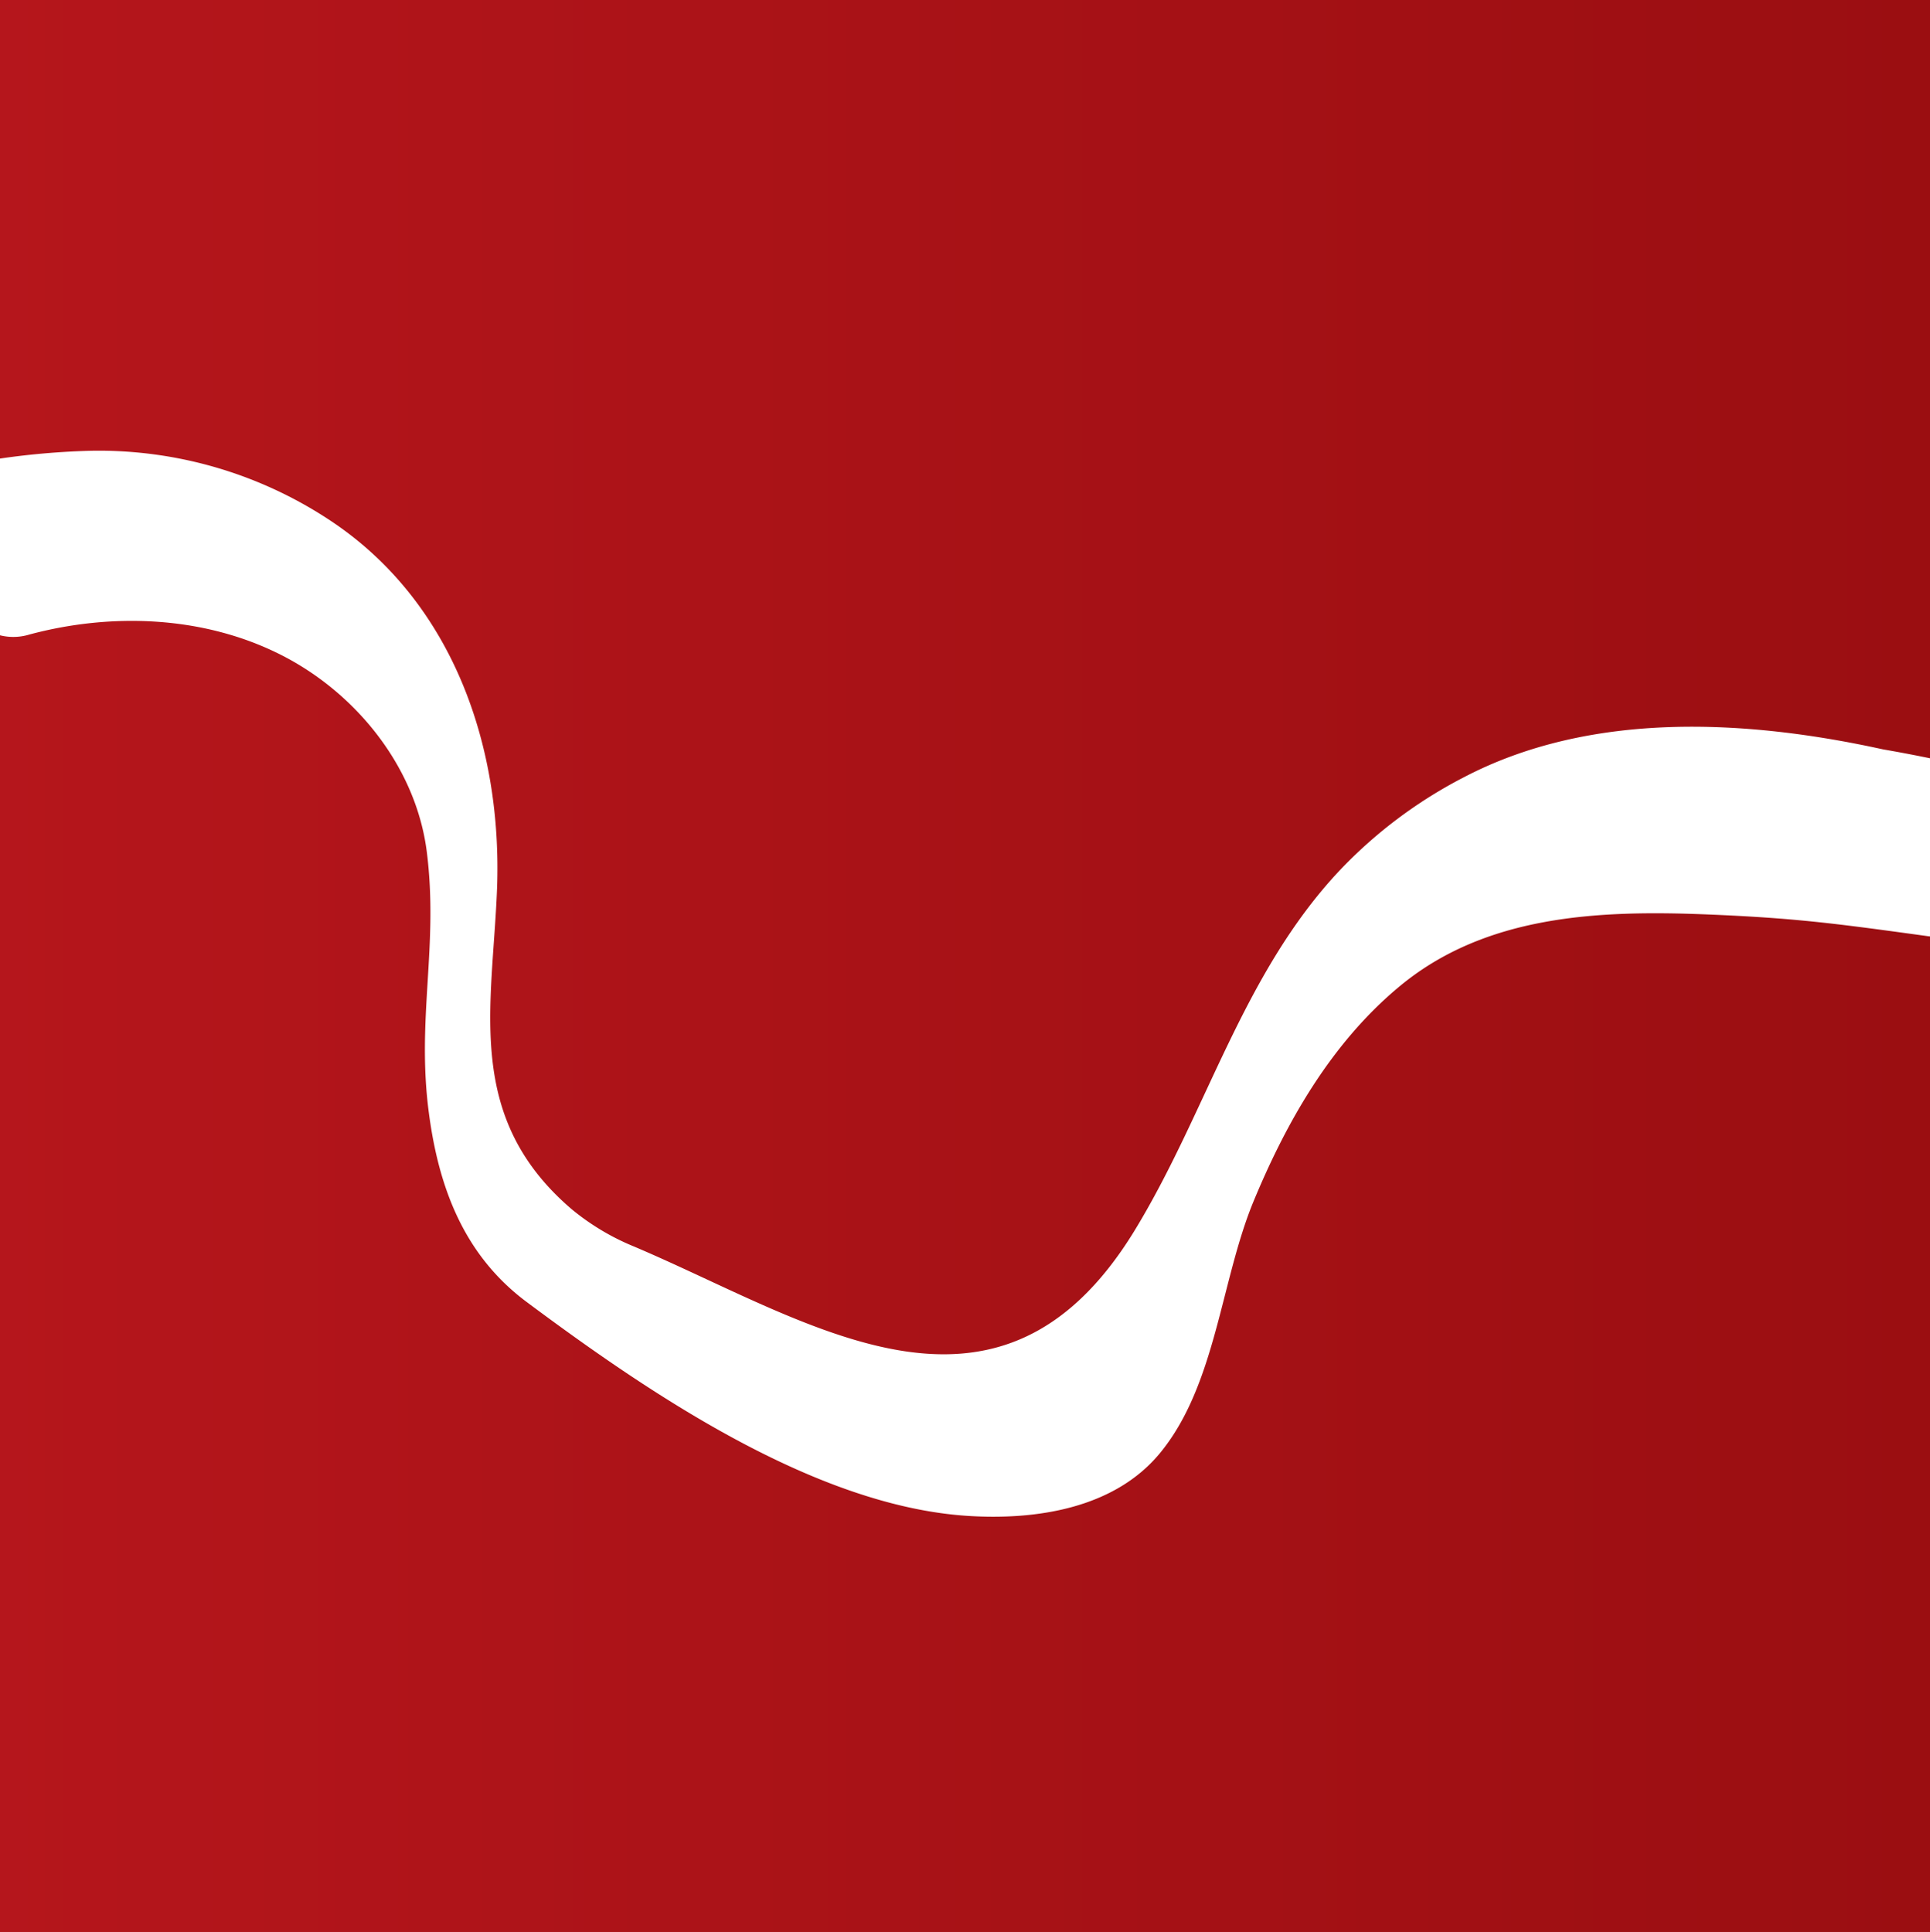
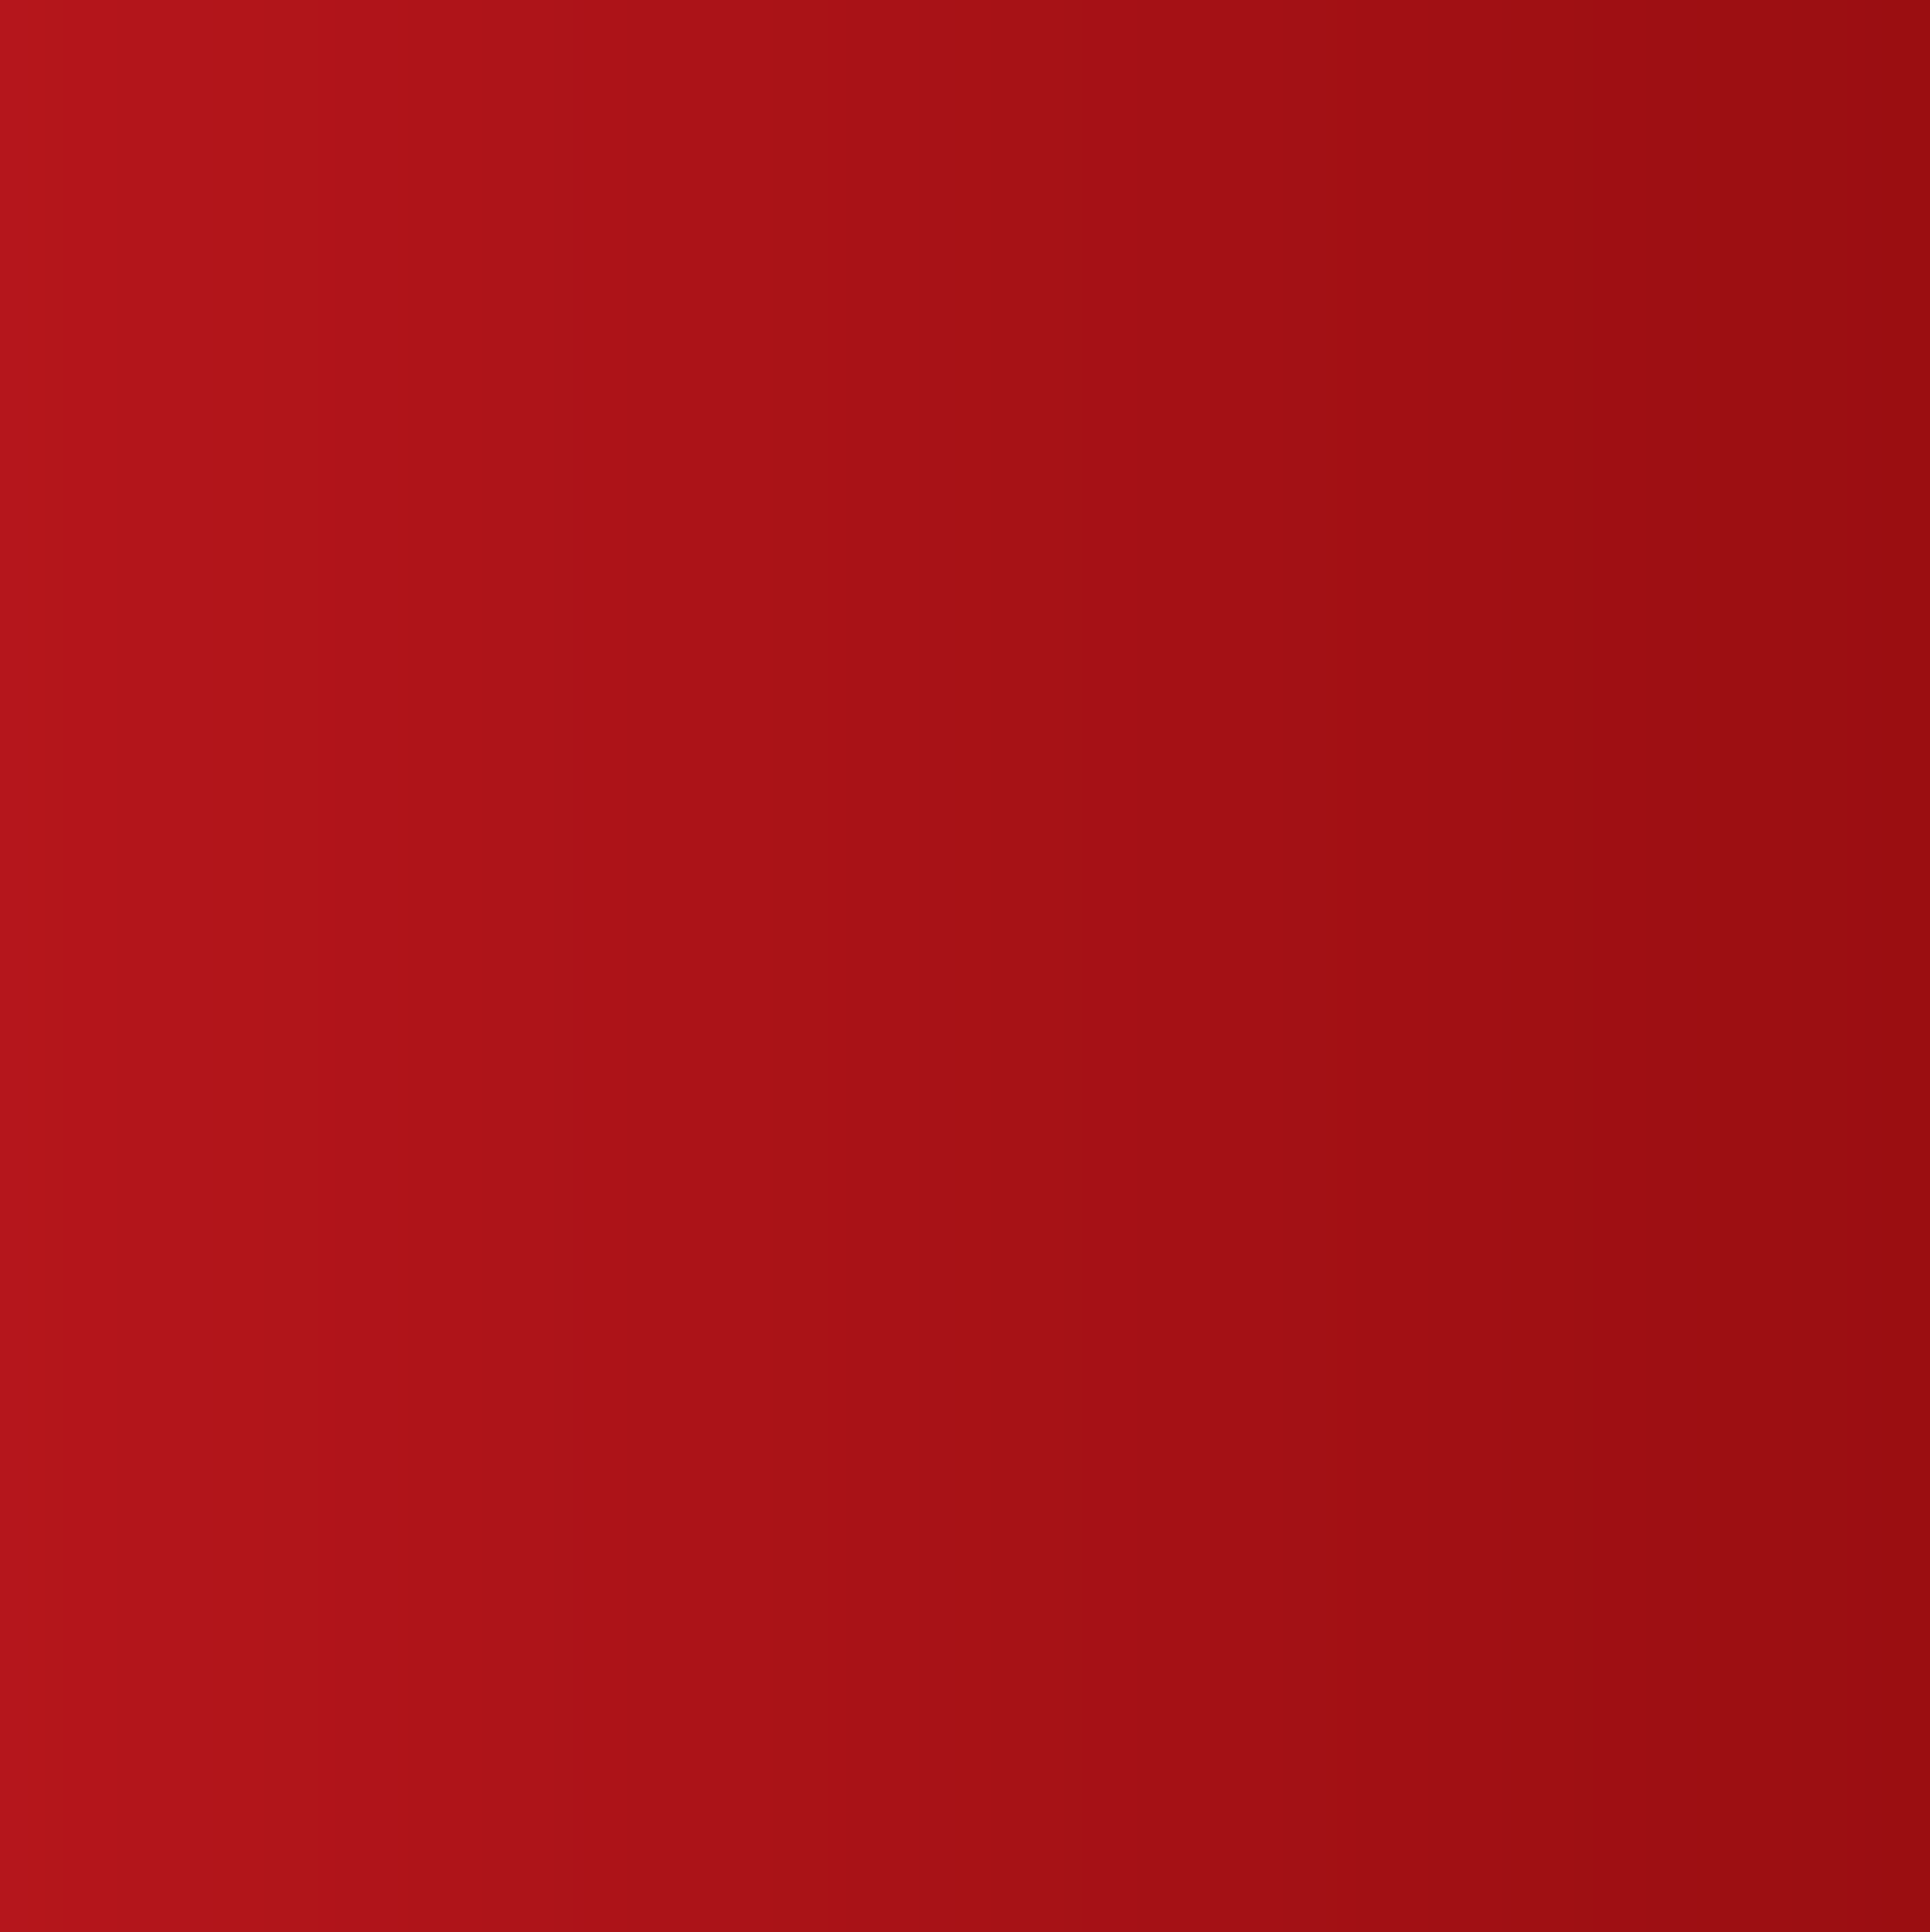
<svg xmlns="http://www.w3.org/2000/svg" id="Layer_1" data-name="Layer 1" viewBox="0 0 234.72 235">
  <rect x="0" y="0" width="234.72" height="235" fill="#808080" stroke="none" />
  <defs>
    <style>.cls-1{fill:none;}.cls-2{fill:url(#linear-gradient);}.cls-3{clip-path:url(#clip-path);}.cls-4{fill:#fff;}</style>
    <linearGradient id="linear-gradient" x1="-7.89" y1="120.35" x2="240.15" y2="120.35" gradientUnits="userSpaceOnUse">
      <stop offset="0" stop-color="#b6161c" />
      <stop offset="1" stop-color="#9a0e11" />
    </linearGradient>
    <clipPath id="clip-path">
-       <rect class="cls-1" x="-14.94" y="54.82" width="287.54" height="129.73" />
-     </clipPath>
+       </clipPath>
  </defs>
  <title>Bog-icon-Red</title>
  <rect class="cls-2" x="-7.89" y="-3.68" width="248.04" height="248.04" />
  <g class="cls-3">
-     <path class="cls-4" d="M178,94.56a56.43,56.43,0,0,0-15.07,11.31c-11.89,12.65-16.13,29.39-25,43.9-16.62,27.07-39.49,10.9-60.83,1.85a29.29,29.29,0,0,1-7.58-4.54c-13.07-11.19-9.64-24.51-9.07-39C61.09,90.64,55,73.38,40.56,63.58a50.94,50.94,0,0,0-29.44-8.75,92.82,92.82,0,0,0-26.07,4.42L-3.73,74.79a6.67,6.67,0,0,0,7.31,2.39C13.63,74.49,24.71,74.93,34,79.57s16.58,13.72,17.9,24c1.46,11.47-1.26,20.28.25,31.74,1.22,9.34,4.38,17.46,11.93,23.08,14.76,11,35,24.82,53.66,26,8.23.52,17.73-.88,23.3-7.6,6.84-8.26,7.41-21,11.42-30.68s9.42-19.15,17.59-26c10.43-8.77,24.16-9.43,37.6-8.88,10.83.44,15.79,1.13,26.86,2.65,5.67.77,10.93-12.58,13.61-18.34A180.32,180.32,0,0,0,229,91.15c-16.61-3.65-35.51-4.71-51,3.41Z" />
-   </g>
+     </g>
</svg>